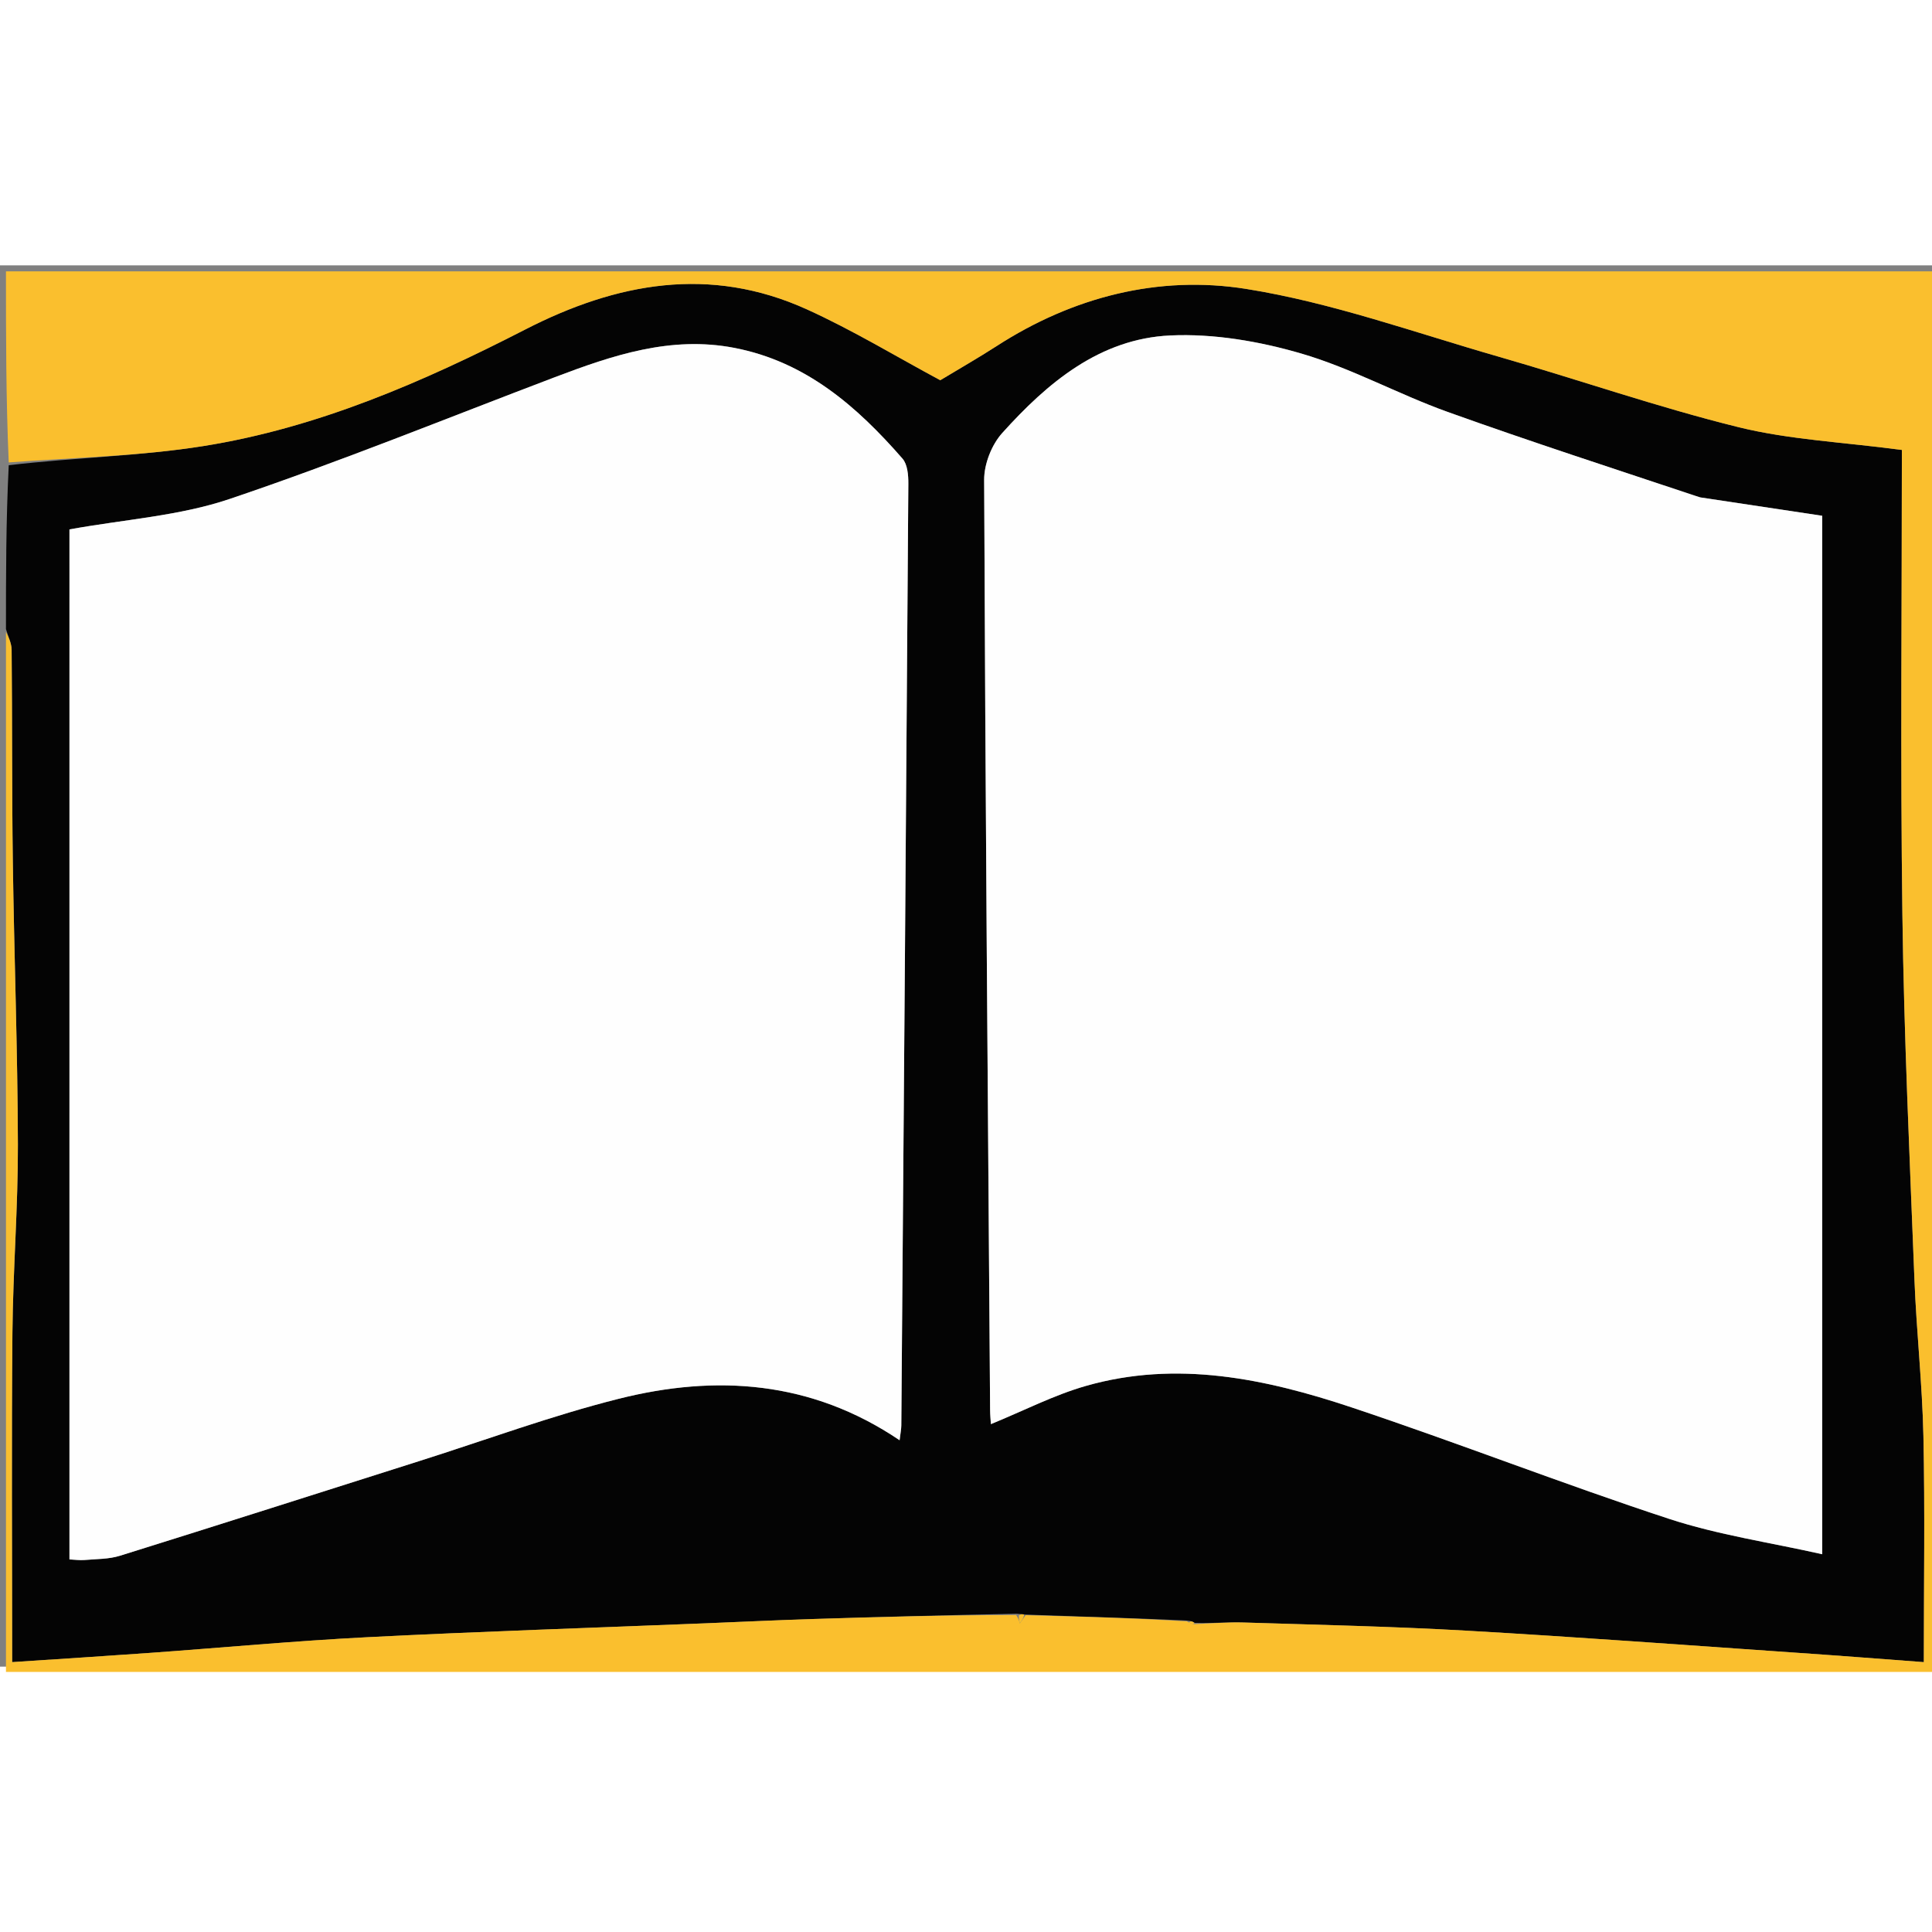
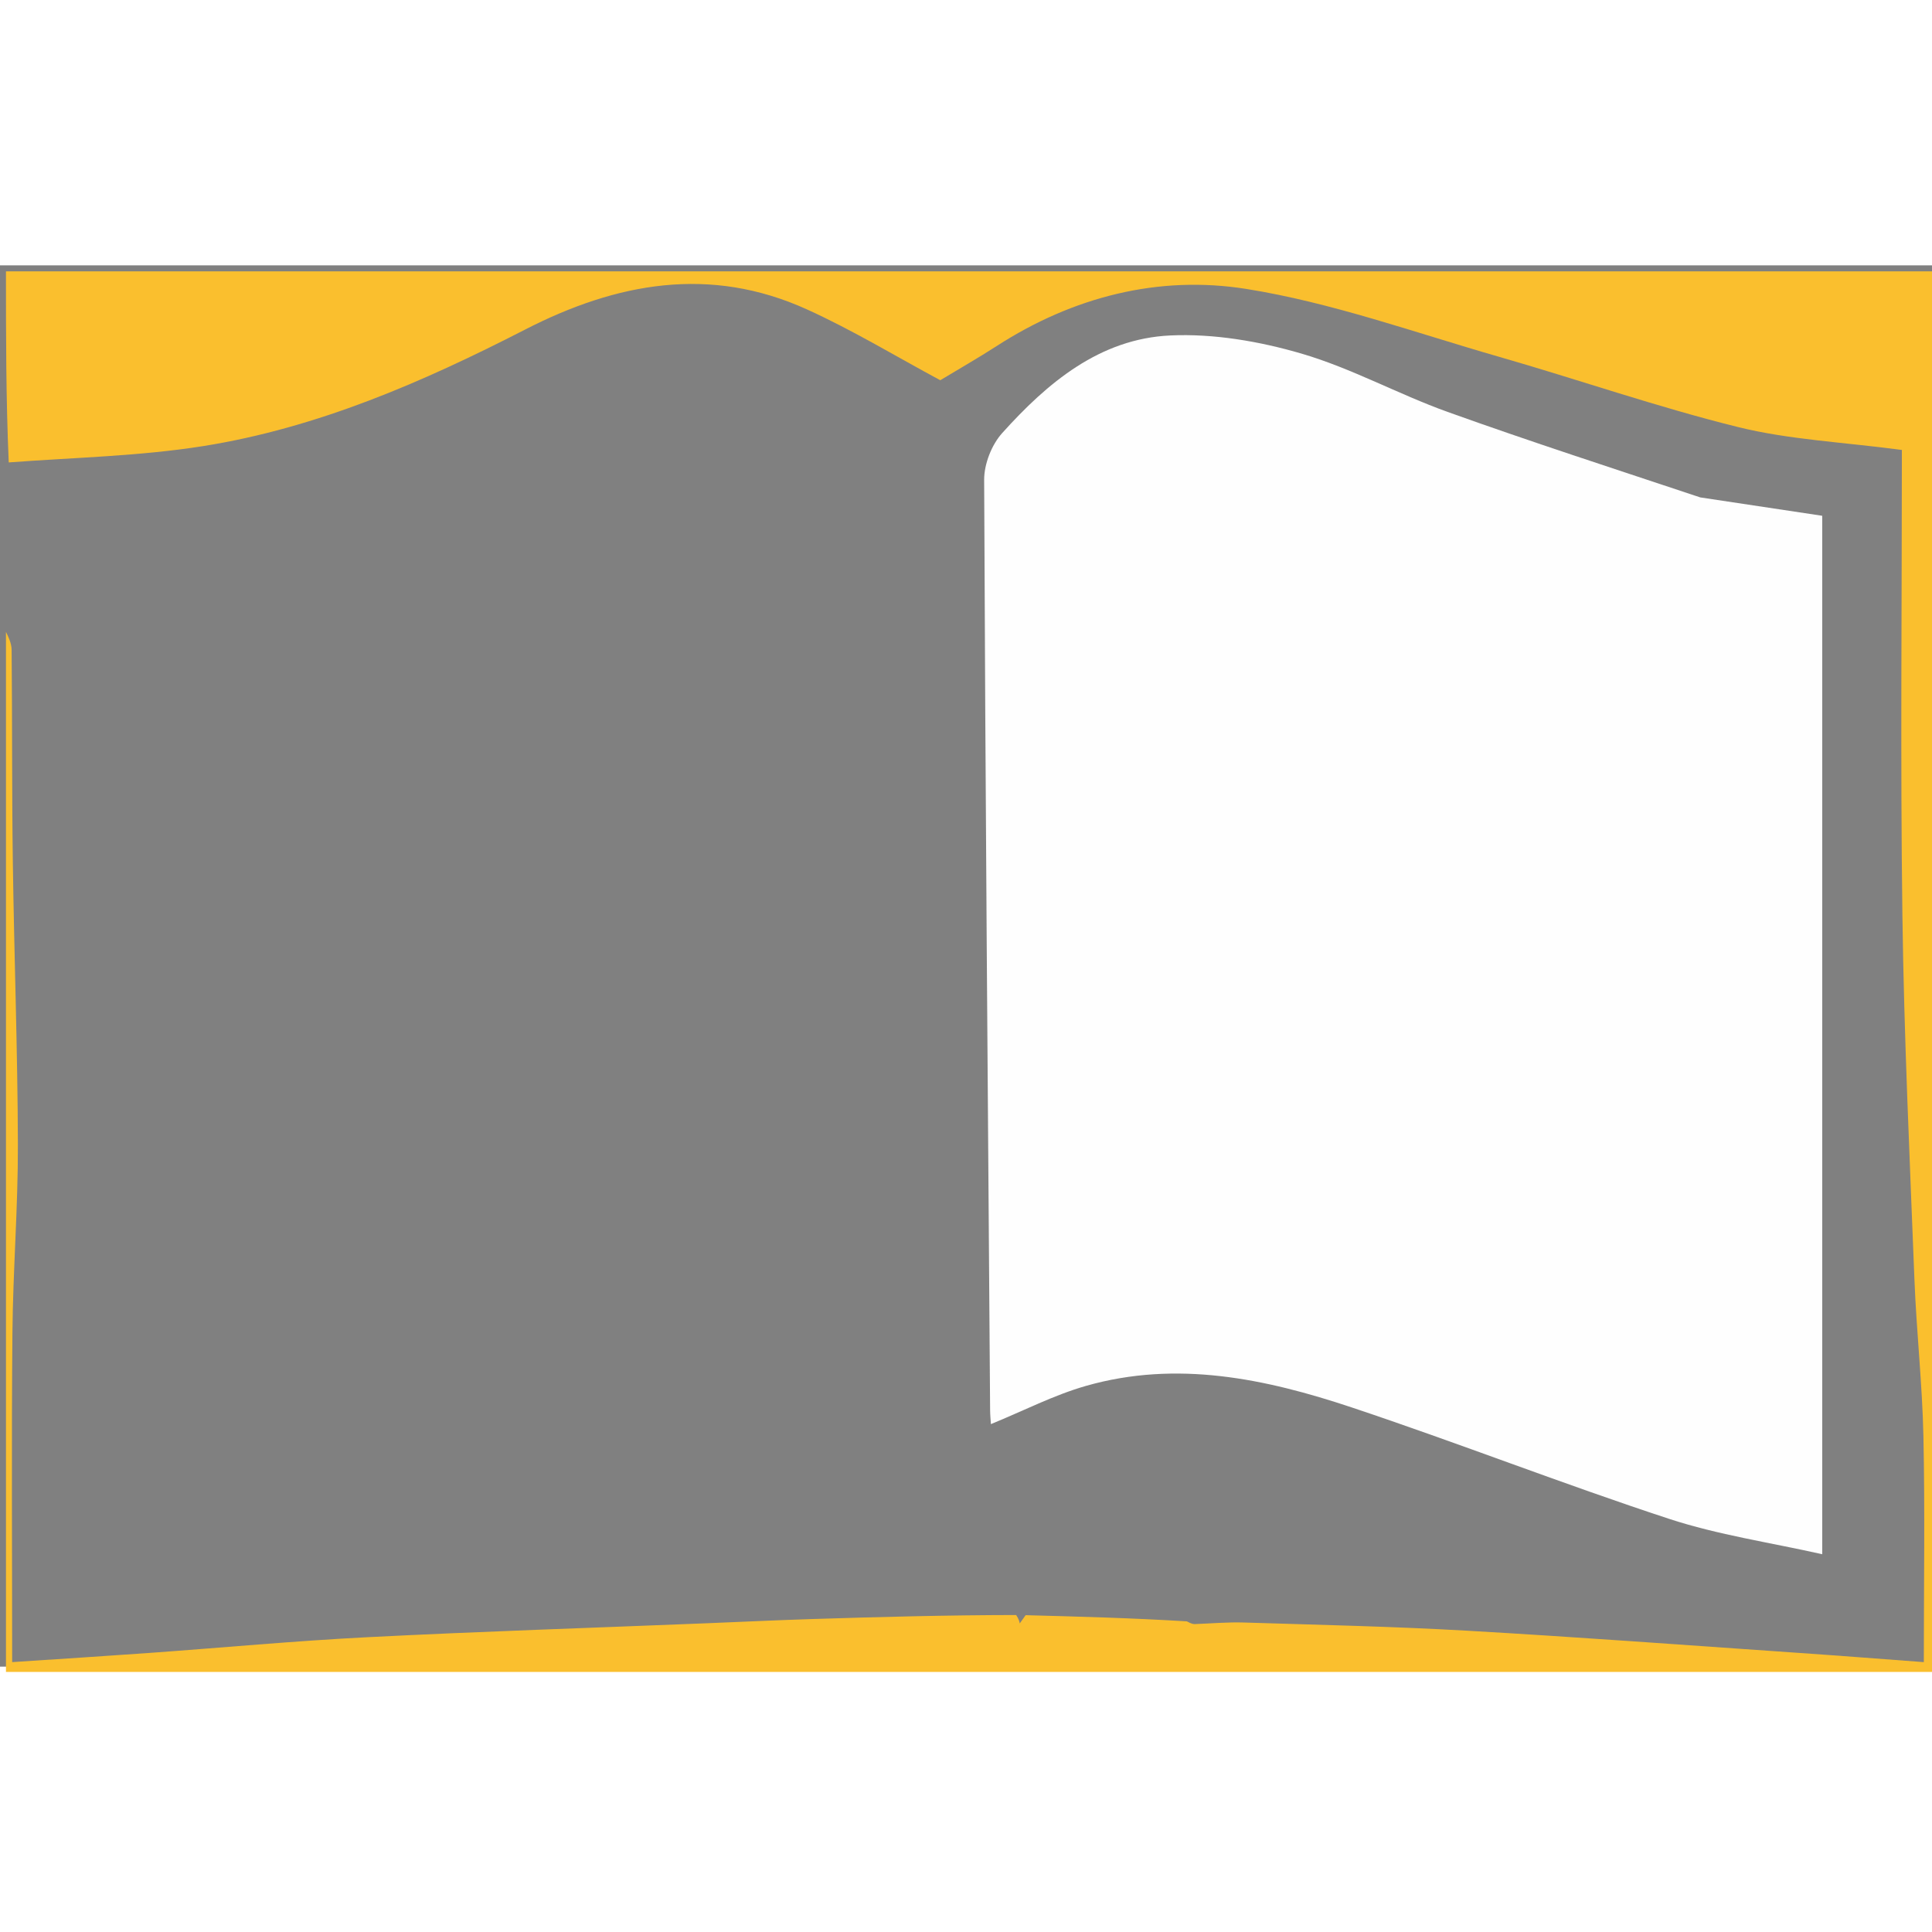
<svg xmlns="http://www.w3.org/2000/svg" version="1.1" id="Layer_1" x="0px" y="0px" width="24" height="24" viewBox="0 0 324 235" enable-background="new 0 0 324 235" xml:space="preserve">
  <rect x="0" y="0" width="324" height="235" fill="#808080" stroke="none" />
-   <path fill="#040404" opacity="1" stroke="none" d=" M1,61   C1,51.979 1,42.958 1.465,33.516   C12.659,32.214 23.495,31.996 34.097,30.308   C53.254,27.258 70.929,19.565 88.065,10.768   C103.425,2.882 119.068,0.017 135.301,7.375   C143.068,10.895 150.407,15.363 157.686,19.265   C160.856,17.35 164.049,15.531 167.133,13.54   C179.935,5.277 194.298,1.614 208.979,3.951   C223.326,6.234 237.249,11.271 251.299,15.308   C264.729,19.167 277.963,23.781 291.514,27.128   C300.073,29.242 309.056,29.642 318.95,30.957   C318.95,56.711 318.687,82.791 319.034,108.863   C319.305,129.268 320.261,149.666 321.054,170.061   C321.395,178.839 322.374,187.598 322.561,196.376   C322.827,208.792 322.629,221.219 322.629,234.243   C316.299,233.773 308.983,233.197 301.661,232.694   C283.107,231.418 264.559,230.032 245.993,228.97   C233.533,228.257 221.047,227.988 208.57,227.598   C205.873,227.514 203.165,227.761 200.325,227.661   C199.886,227.348 199.582,227.341 198.885,227.256   C189.662,226.835 180.831,226.602 171.751,226.26   C171.323,226.174 171.144,226.198 170.507,226.128   C158.774,226.359 147.497,226.66 136.221,227.016   C130.283,227.204 124.349,227.489 118.412,227.728   C99.497,228.488 80.573,229.099 61.668,230.059   C49.398,230.682 37.155,231.832 24.898,232.711   C17.666,233.23 10.429,233.681 2.039,234.24   C2.039,215.386 1.92,197.197 2.084,179.011   C2.179,168.479 3.03,157.951 3.001,147.422   C2.958,131.609 2.37,115.797 2.151,99.983   C1.986,88.152 2.065,76.318 1.95,64.486   C1.939,63.321 1.331,62.162 1,61  M284.726,38.848   C270.729,34.115 256.664,29.567 242.759,24.577   C234.476,21.604 226.643,17.246 218.233,14.791   C211.184,12.733 203.541,11.42 196.252,11.757   C184.425,12.305 175.654,19.694 168.061,28.137   C166.294,30.102 165.035,33.326 165.045,35.965   C165.243,87.964 165.662,139.962 166.043,191.96   C166.05,192.852 166.143,193.743 166.178,194.328   C171.7,192.07 176.744,189.456 182.097,187.924   C197.34,183.563 212.221,186.703 226.712,191.537   C244.533,197.481 262.048,204.348 279.894,210.208   C288.13,212.912 296.84,214.175 305.588,216.148   C305.588,157.255 305.588,99.665 305.588,41.997   C298.692,40.96 292.128,39.974 284.726,38.848  M11.647,67.5   C11.647,117.282 11.647,167.064 11.647,217.017   C12.565,217.059 13.38,217.185 14.177,217.115   C16.165,216.941 18.242,216.986 20.114,216.402   C36.908,211.162 53.665,205.803 70.434,200.485   C81.518,196.97 92.468,192.92 103.723,190.087   C120.065,185.975 136.045,187.016 150.865,197.03   C151.013,195.788 151.146,195.17 151.151,194.55   C151.564,141.903 151.975,89.255 152.33,36.607   C152.34,35.191 152.192,33.376 151.352,32.415   C143.69,23.633 135.12,16.149 123.151,13.839   C112.497,11.782 102.748,15.078 93.042,18.761   C74.877,25.654 56.861,32.99 38.463,39.195   C30.074,42.024 20.925,42.599 11.649,44.282   C11.649,51.556 11.649,59.028 11.647,67.5  z" />
  <path fill="#FABF2E" opacity="1" stroke="none" d=" M172,226.369   C180.831,226.602 189.662,226.835 199.036,227.405   C199.865,227.846 200.159,227.884 200.462,227.856   C203.165,227.761 205.873,227.514 208.57,227.598   C221.047,227.988 233.533,228.257 245.993,228.97   C264.559,230.032 283.107,231.418 301.661,232.694   C308.983,233.197 316.299,233.773 322.629,234.243   C322.629,221.219 322.827,208.792 322.561,196.376   C322.374,187.598 321.395,178.839 321.054,170.061   C320.261,149.666 319.305,129.268 319.034,108.863   C318.687,82.791 318.95,56.711 318.95,30.957   C309.056,29.642 300.073,29.242 291.514,27.128   C277.963,23.781 264.729,19.167 251.299,15.308   C237.249,11.271 223.326,6.234 208.979,3.951   C194.298,1.614 179.935,5.277 167.133,13.54   C164.049,15.531 160.856,17.35 157.686,19.265   C150.407,15.363 143.068,10.895 135.301,7.375   C119.068,0.017 103.425,2.882 88.065,10.768   C70.929,19.565 53.254,27.258 34.097,30.308   C23.495,31.996 12.659,32.214 1.465,33.048   C1,22.338 1,11.675 1,1.01   C108.952,1.006 216.905,1.006 324.929,1.006   C324.929,79.254 324.929,157.508 324.929,235.881   C217.123,235.881 109.245,235.881 1,235.881   C1,177.98 1,119.958 1,61.469   C1.331,62.162 1.939,63.321 1.95,64.486   C2.065,76.318 1.986,88.152 2.151,99.983   C2.37,115.797 2.958,131.609 3.001,147.422   C3.03,157.951 2.179,168.479 2.084,179.011   C1.92,197.197 2.039,215.386 2.039,234.24   C10.429,233.681 17.666,233.23 24.898,232.711   C37.155,231.832 49.398,230.682 61.668,230.059   C80.573,229.099 99.497,228.488 118.412,227.728   C124.349,227.489 130.283,227.204 136.221,227.016   C147.497,226.66 158.774,226.359 170.413,226.342   C170.856,227.015 170.936,227.381 171.017,227.747   C171.344,227.288 171.672,226.828 172,226.369  z" />
  <path fill="#FEFEFE" opacity="1" stroke="none" d=" M285.145,38.918   C292.128,39.974 298.692,40.96 305.588,41.997   C305.588,99.665 305.588,157.255 305.588,216.148   C296.84,214.175 288.13,212.912 279.894,210.208   C262.048,204.348 244.533,197.481 226.712,191.537   C212.221,186.703 197.34,183.563 182.097,187.924   C176.744,189.456 171.7,192.07 166.178,194.328   C166.143,193.743 166.05,192.852 166.043,191.96   C165.662,139.962 165.243,87.964 165.045,35.965   C165.035,33.326 166.294,30.102 168.061,28.137   C175.654,19.694 184.425,12.305 196.252,11.757   C203.541,11.42 211.184,12.733 218.233,14.791   C226.643,17.246 234.476,21.604 242.759,24.577   C256.664,29.567 270.729,34.115 285.145,38.918  z" />
-   <path fill="#FEFEFE" opacity="1" stroke="none" d=" M11.648,67   C11.649,59.028 11.649,51.556 11.649,44.282   C20.925,42.599 30.074,42.024 38.463,39.195   C56.861,32.99 74.877,25.654 93.042,18.761   C102.748,15.078 112.497,11.782 123.151,13.839   C135.12,16.149 143.69,23.633 151.352,32.415   C152.192,33.376 152.34,35.191 152.33,36.607   C151.975,89.255 151.564,141.903 151.151,194.55   C151.146,195.17 151.013,195.788 150.865,197.03   C136.045,187.016 120.065,185.975 103.723,190.087   C92.468,192.92 81.518,196.97 70.434,200.485   C53.665,205.803 36.908,211.162 20.114,216.402   C18.242,216.986 16.165,216.941 14.177,217.115   C13.38,217.185 12.565,217.059 11.647,217.017   C11.647,167.064 11.647,117.282 11.648,67  z" />
-   <path fill="#F9BF2E" opacity="1" stroke="none" d=" M171.751,226.26   C171.672,226.828 171.344,227.288 171.017,227.747   C170.936,227.381 170.856,227.015 170.87,226.435   C171.144,226.198 171.323,226.174 171.751,226.26  z" />
-   <path fill="#F9BF2E" opacity="1" stroke="none" d=" M200.325,227.661   C200.159,227.884 199.865,227.846 199.428,227.593   C199.582,227.341 199.886,227.348 200.325,227.661  z" />
</svg>